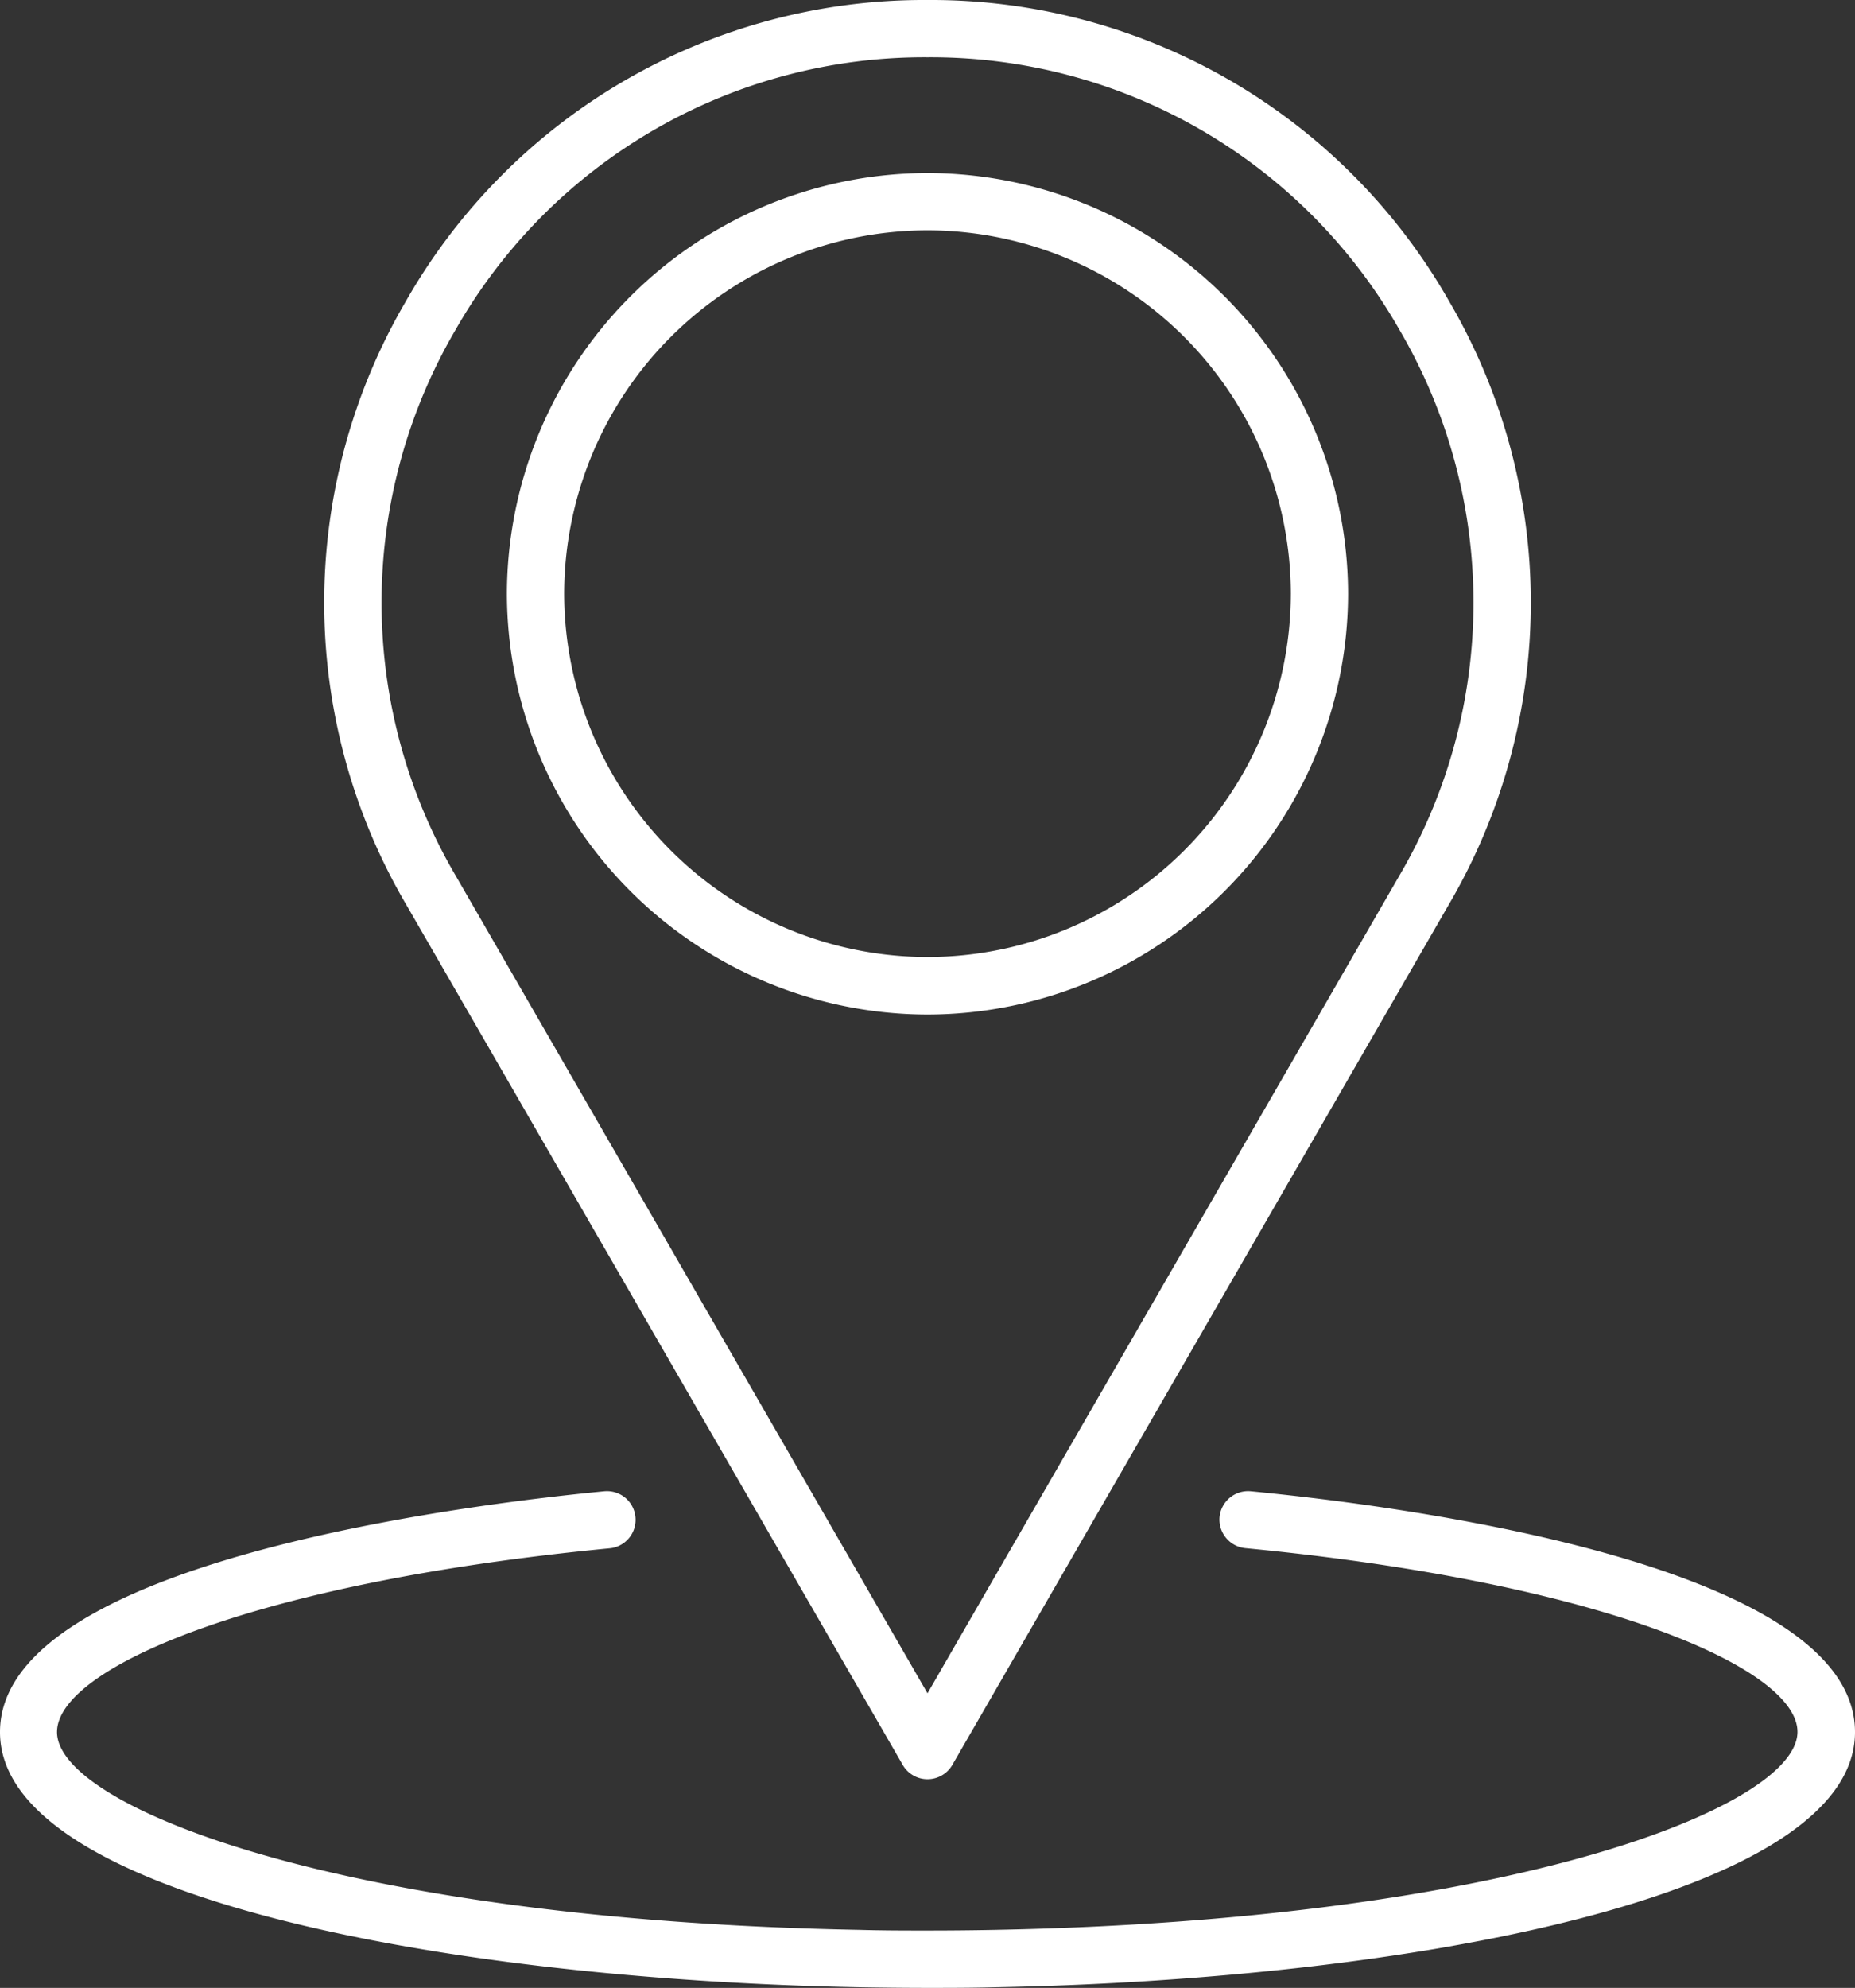
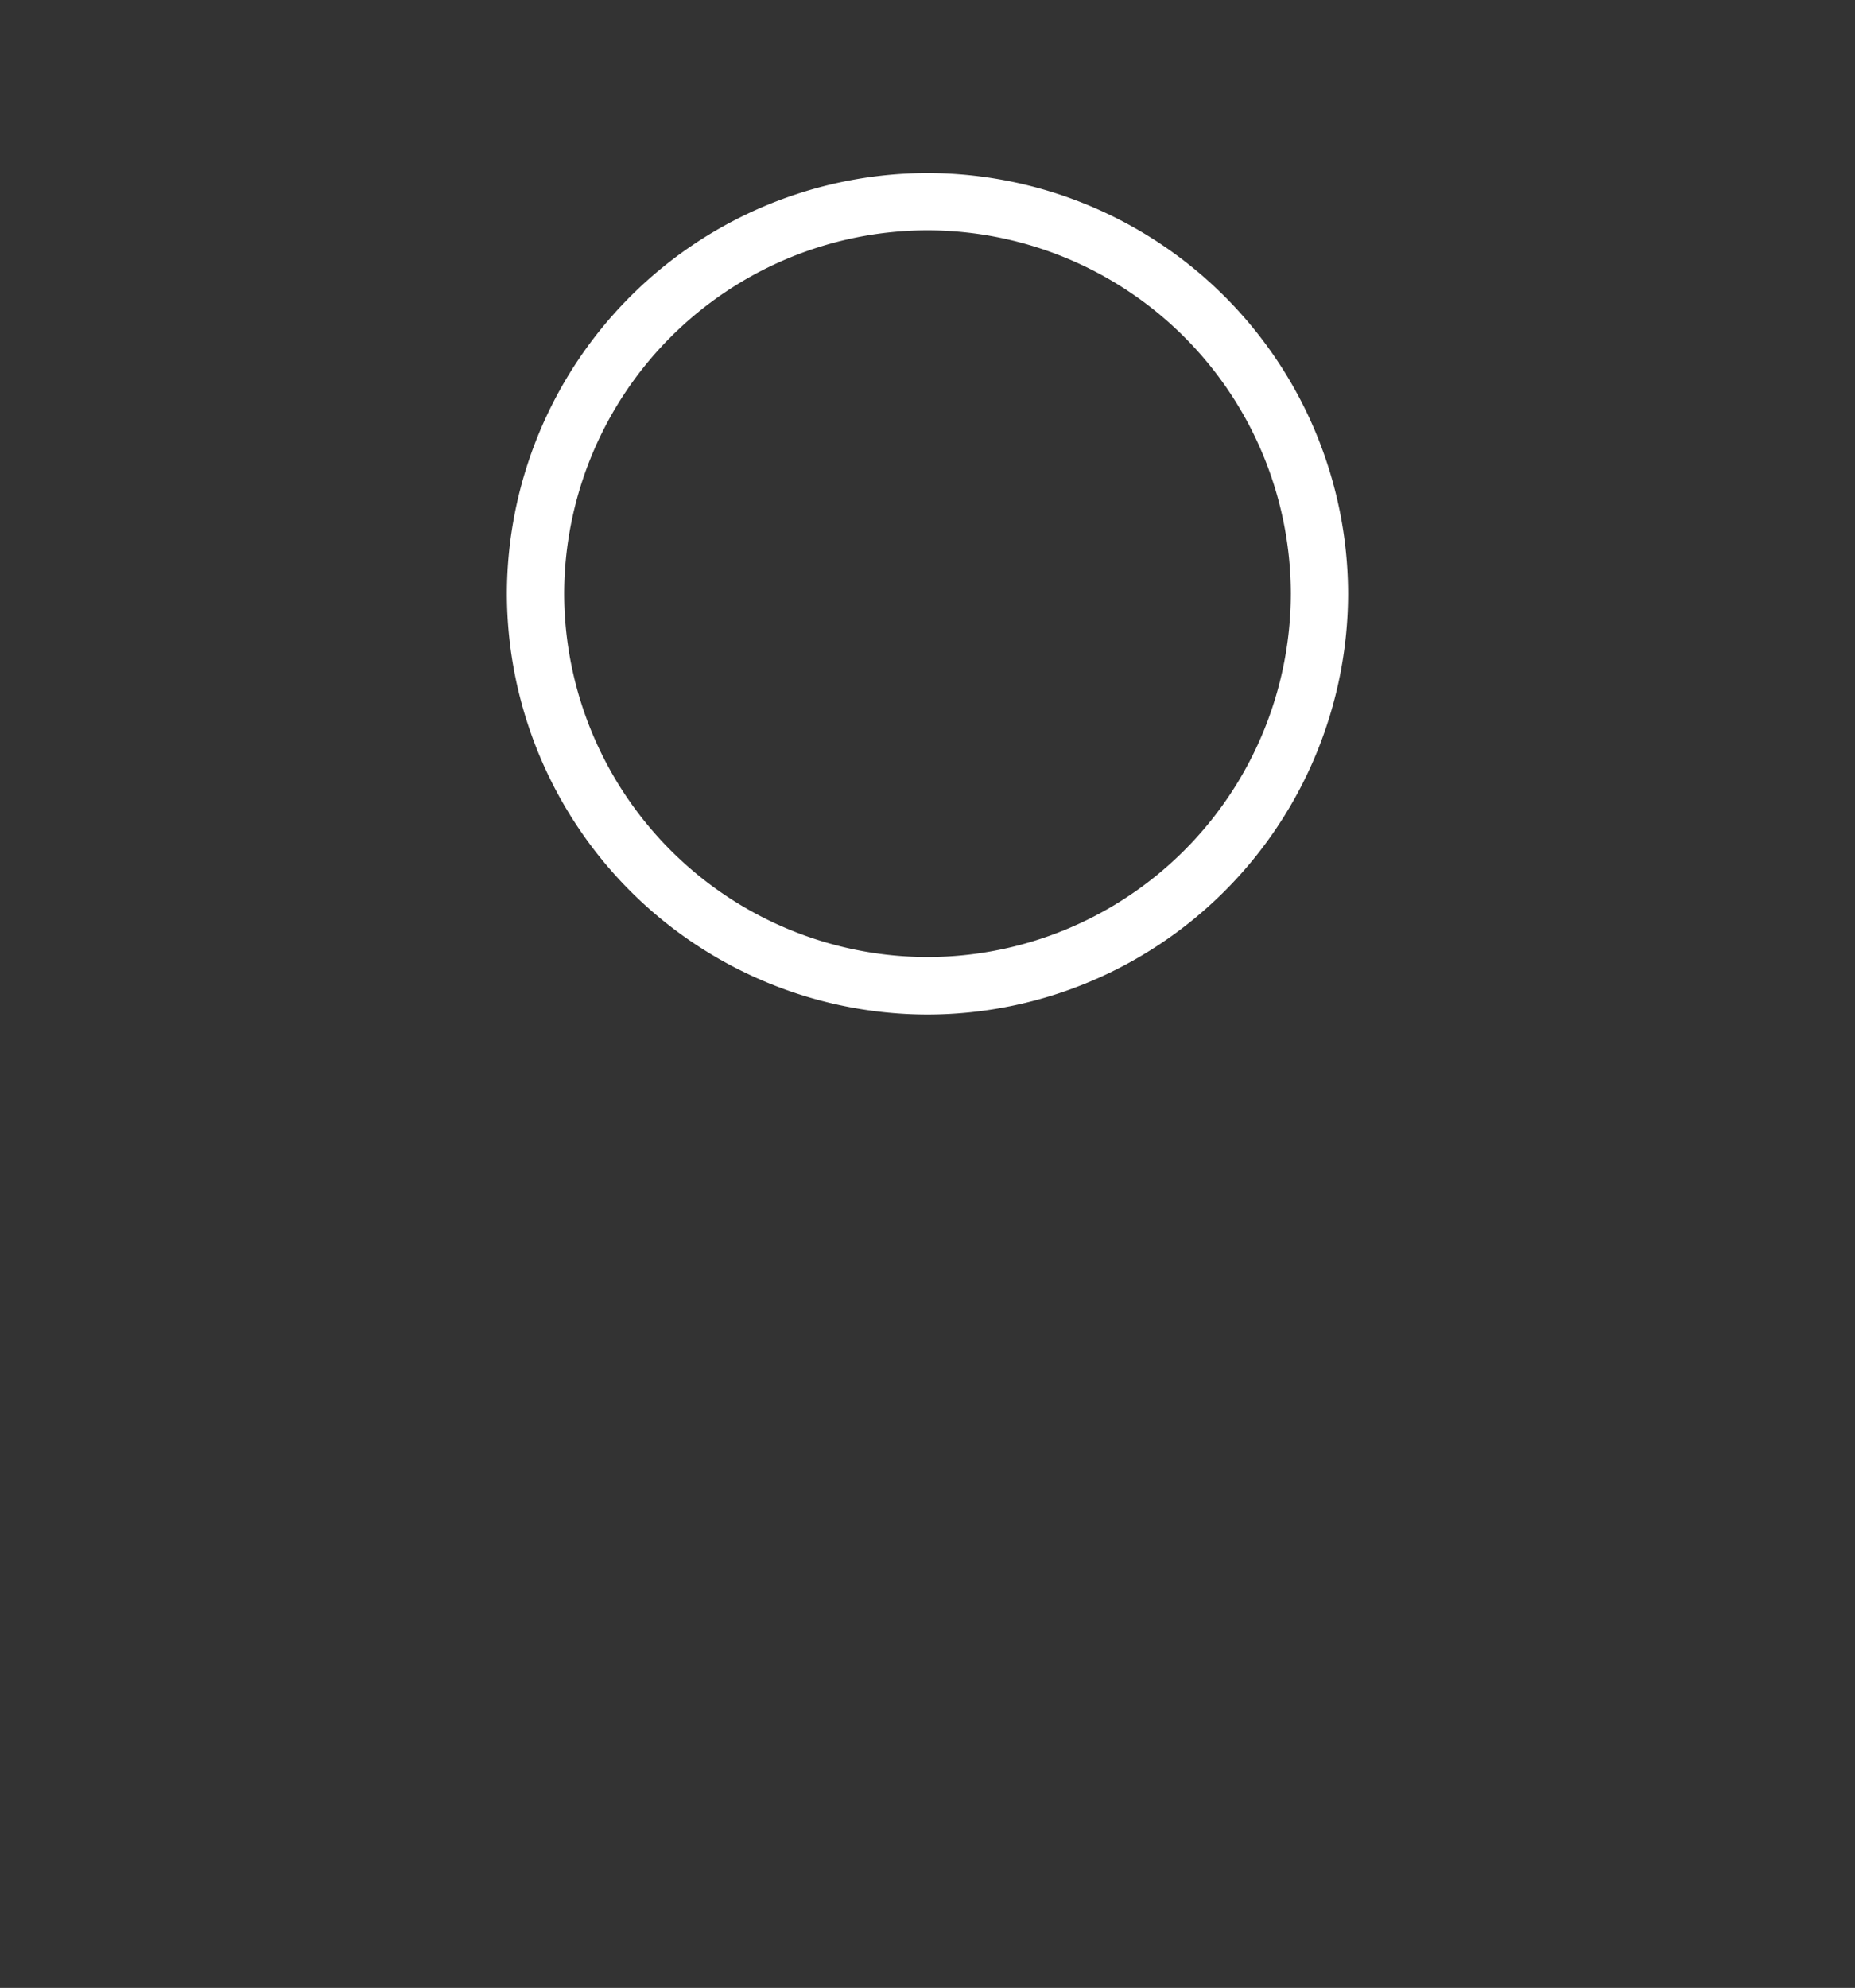
<svg xmlns="http://www.w3.org/2000/svg" width="29.056" height="31.123" viewBox="0 0 29.056 31.123">
  <rect x="0" y="0" width="29.056" height="31.123" fill="#333333" stroke="none" />
  <g id="Leading" transform="translate(-496 1684.877)">
-     <path id="Path_1" data-name="Path 1" d="M0,0A.447.447,0,0,0,.388.224.449.449,0,0,0,.777,0L8.559-13.479a9.343,9.343,0,0,0,0-9.436A9.34,9.34,0,0,0,.388-27.632a9.341,9.341,0,0,0-8.171,4.717,9.343,9.343,0,0,0,0,9.436ZM-7.006-22.466A8.452,8.452,0,0,1,.388-26.735a8.45,8.45,0,0,1,7.394,4.269,8.448,8.448,0,0,1,0,8.538L.388-1.121-7.006-13.928a8.453,8.453,0,0,1,0-8.538" transform="translate(510.14 -1657.245)" fill="#fff" />
    <path id="Path_2" data-name="Path 2" d="M0,0A6.6,6.6,0,0,0,6.588-6.588,6.6,6.6,0,0,0,0-13.175,6.6,6.6,0,0,0-6.588-6.588,6.6,6.6,0,0,0,0,0M0-12.278a5.7,5.7,0,0,1,5.691,5.69A5.7,5.7,0,0,1,0-.9,5.7,5.7,0,0,1-5.691-6.588,5.7,5.7,0,0,1,0-12.278" transform="translate(510.528 -1668.993)" fill="#fff" />
-     <path id="Path_3" data-name="Path 3" d="M0,0A.449.449,0,0,0-.49.4a.45.45,0,0,0,.4.49c5.619.541,8.652,1.886,8.652,2.877,0,1.17-4.481,2.947-12.583,3.1-.36.007-.713.01-1.048.01s-.687,0-1.046-.01C-14.214,6.717-18.7,4.94-18.7,3.77c0-.991,3.033-2.335,8.653-2.877A.448.448,0,0,0-9.64.4a.448.448,0,0,0-.489-.4c-2.22.214-9.464,1.118-9.464,3.77,0,2.572,6.98,3.874,13.465,3.995.365.006.723.01,1.063.01s.7,0,1.065-.01C2.484,7.644,9.463,6.342,9.463,3.77,9.463,1.118,2.22.214,0,0" transform="translate(515.593 -1661.529)" fill="#fff" />
  </g>
</svg>